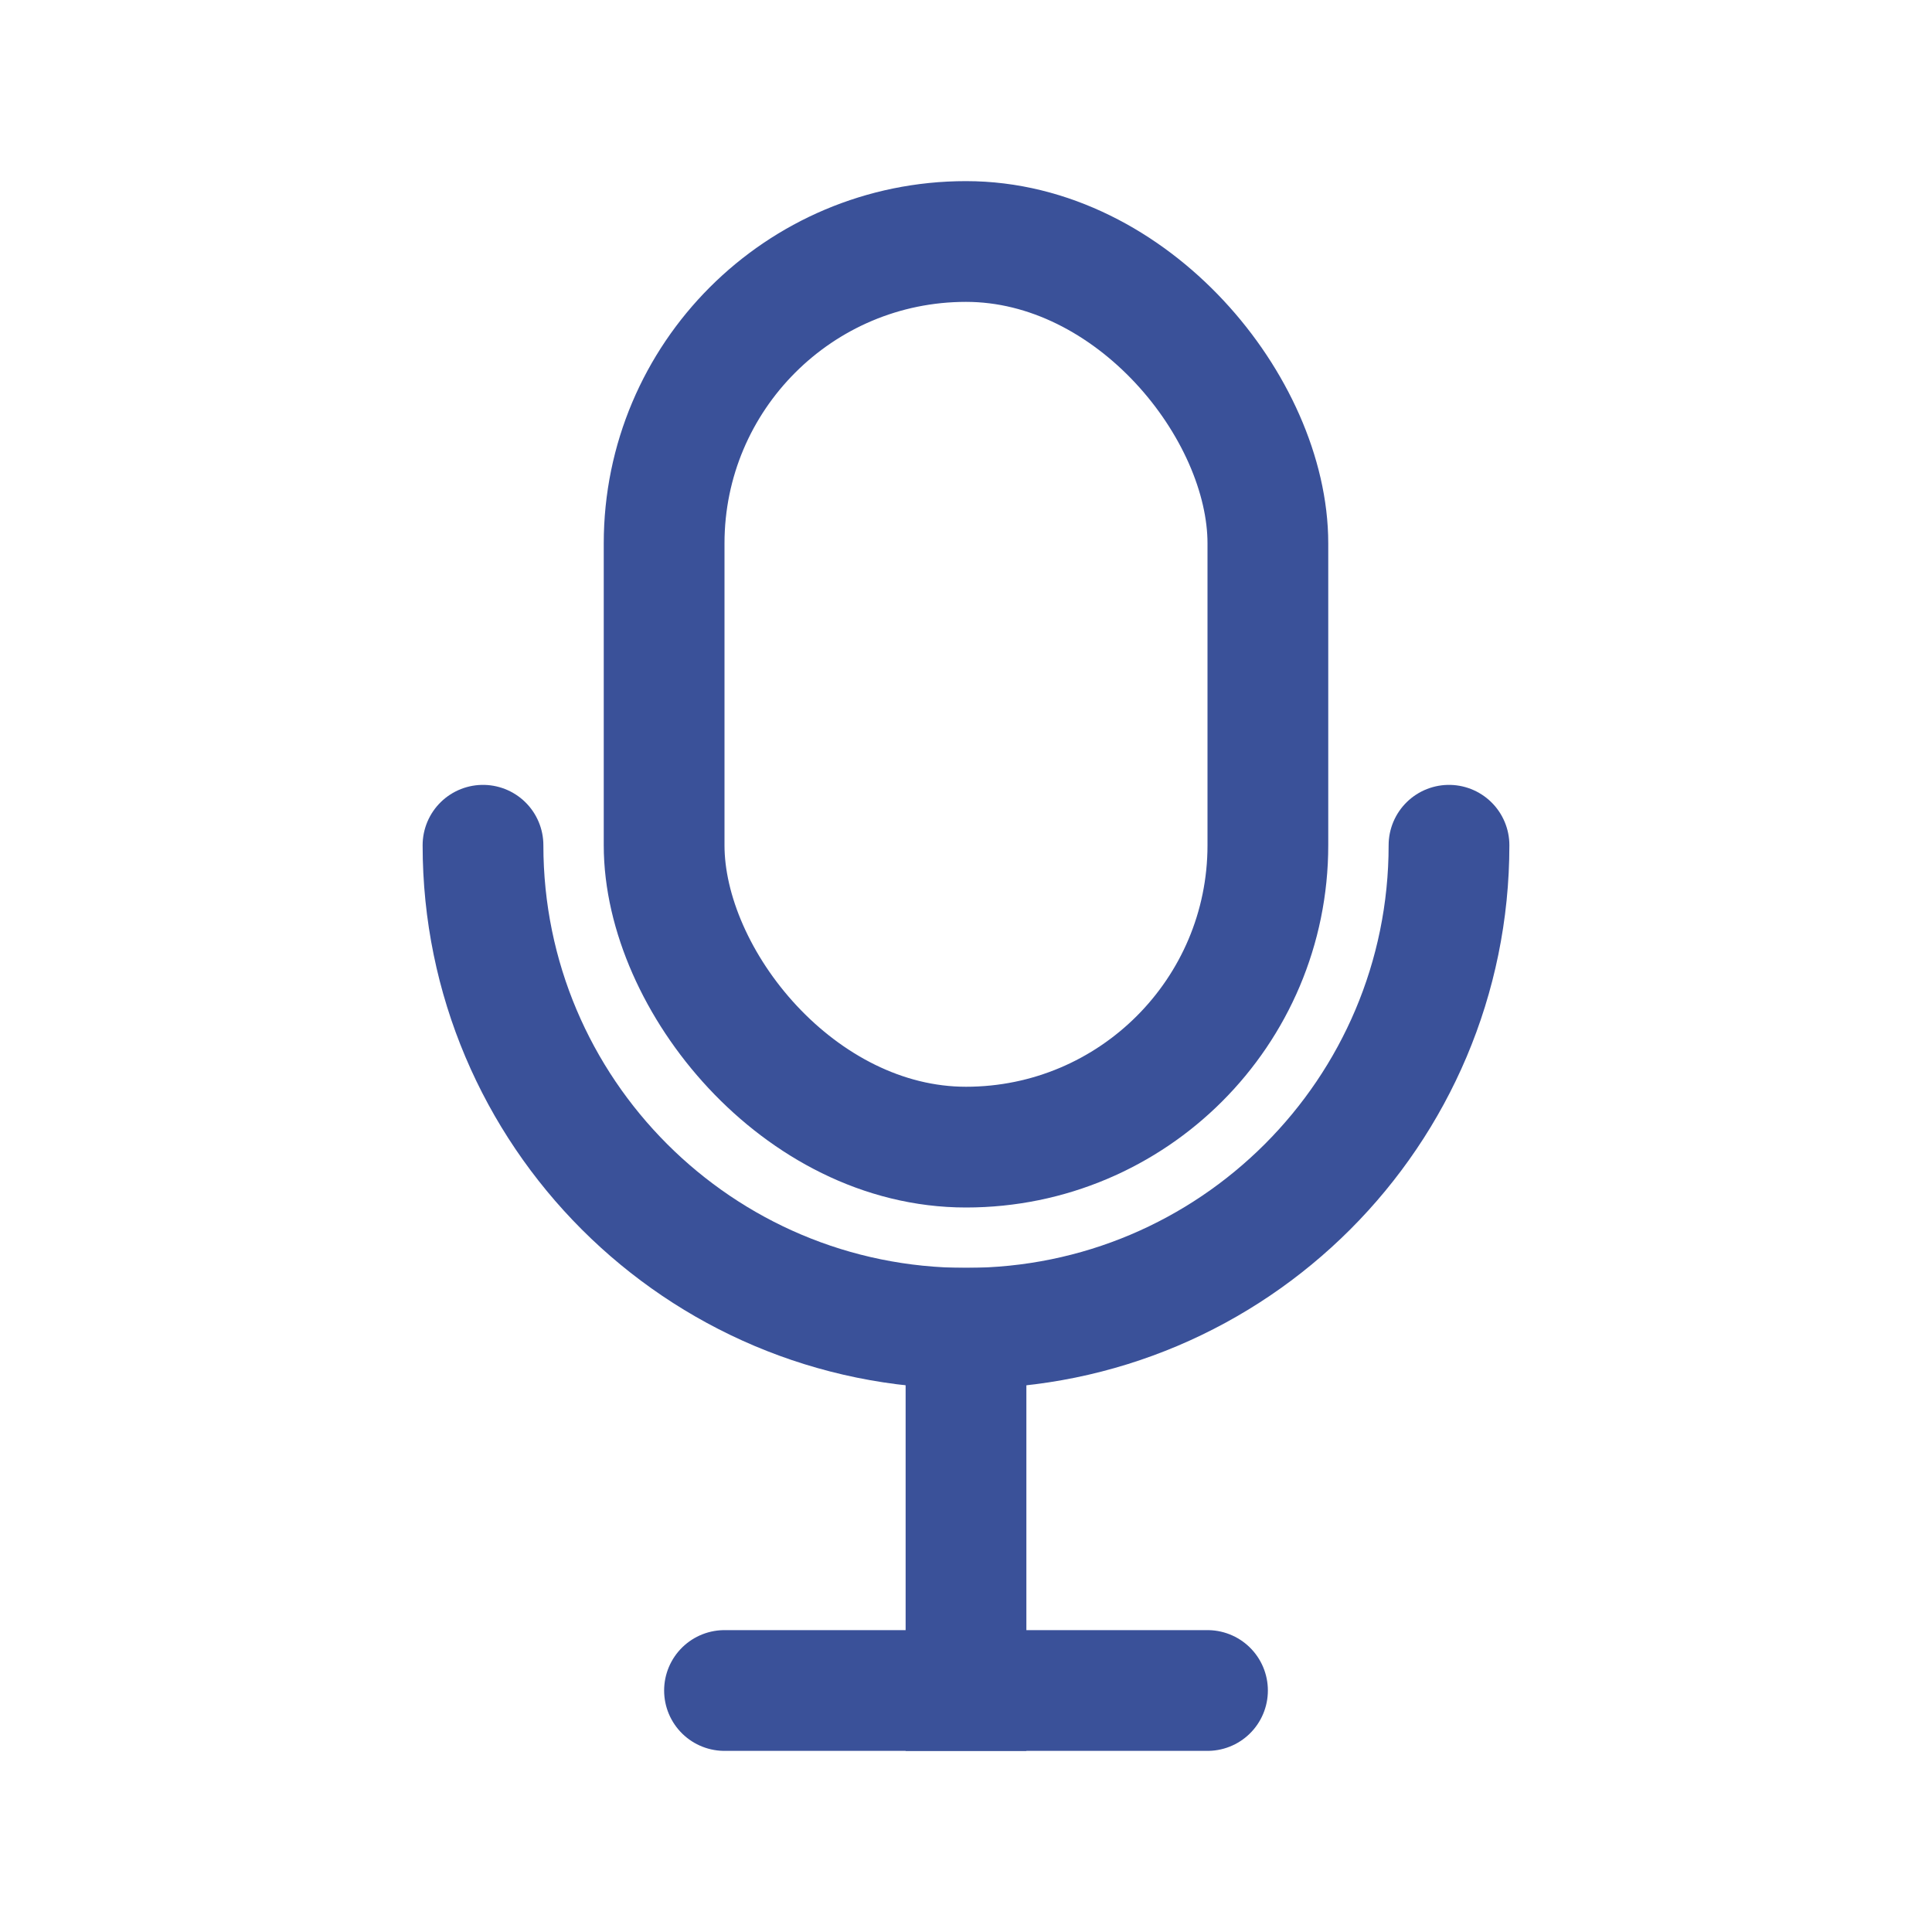
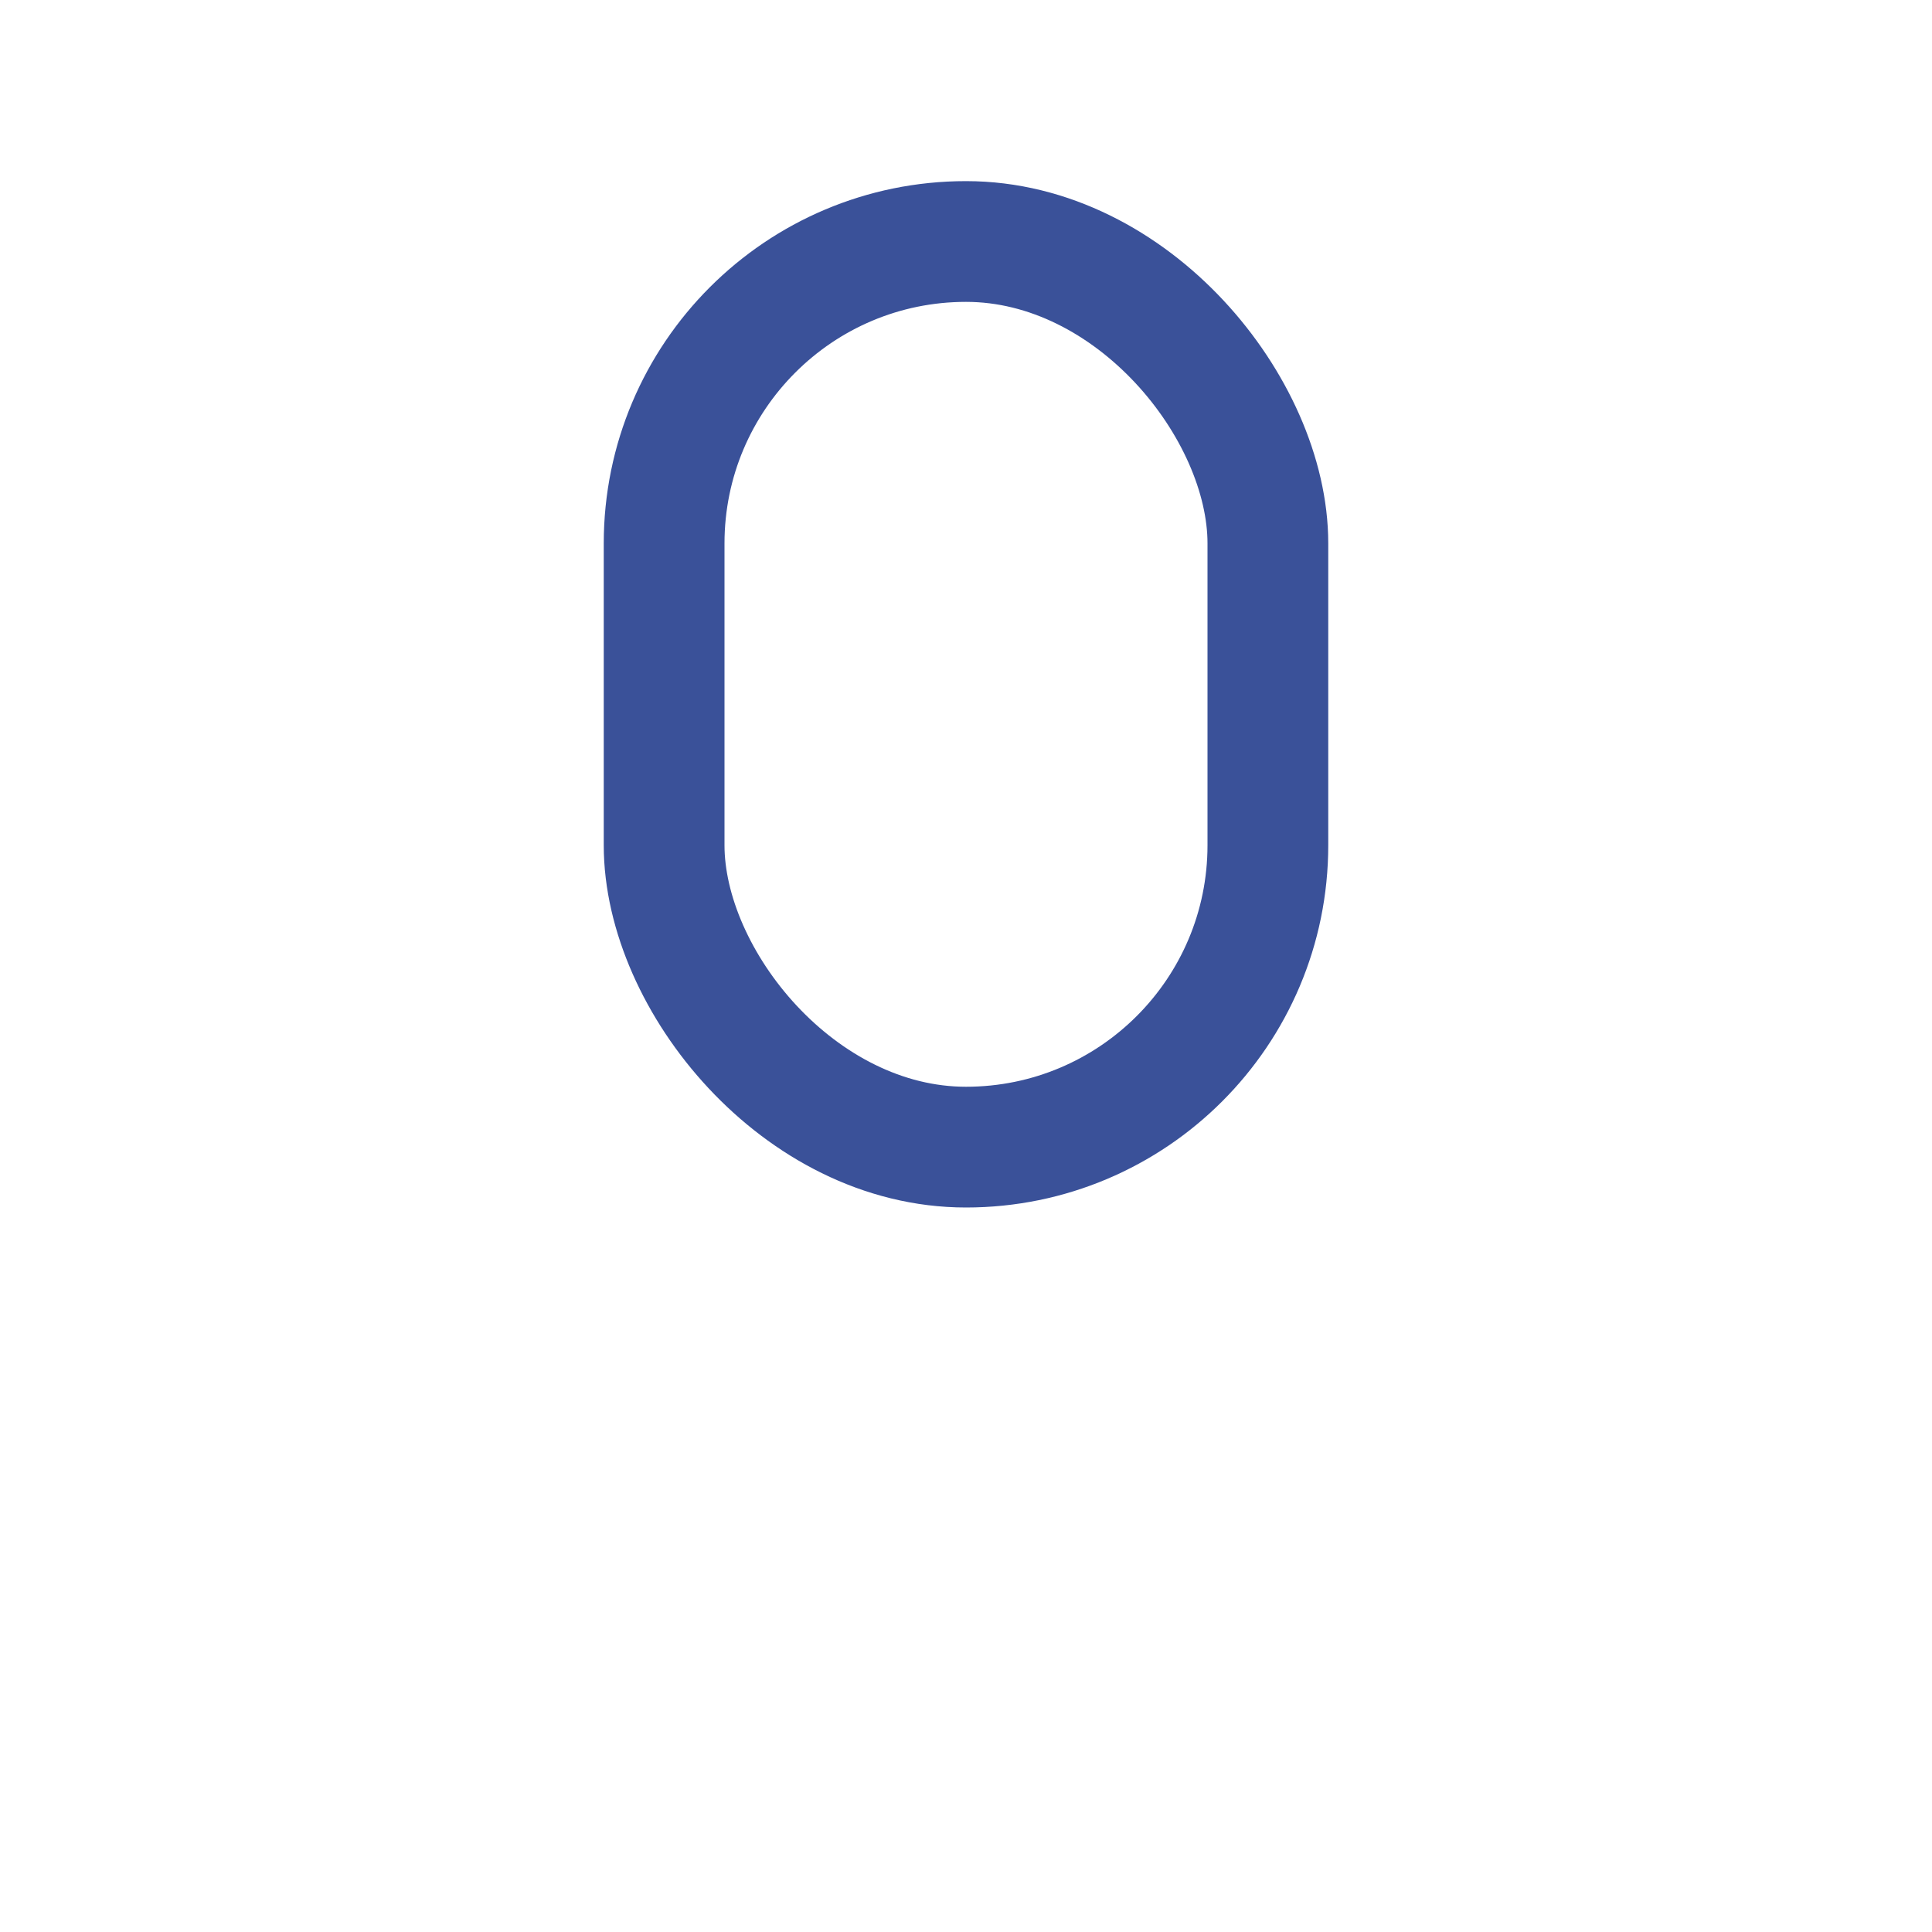
<svg xmlns="http://www.w3.org/2000/svg" width="32" height="32" viewBox="0 0 32 32" fill="none">
-   <line x1="16" y1="21" x2="16" y2="29" stroke="#3A5199" stroke-width="2" />
-   <path d="M12 28H20" stroke="#3A5199" stroke-width="2" stroke-linecap="round" />
  <rect x="11" y="4" width="10" height="15" rx="5" stroke="#3A5199" stroke-width="2" />
-   <path d="M8 14V14C8 18.418 11.582 22 16 22V22C20.418 22 24 18.418 24 14V14" stroke="#3A5199" stroke-width="2" stroke-linecap="round" />
</svg>